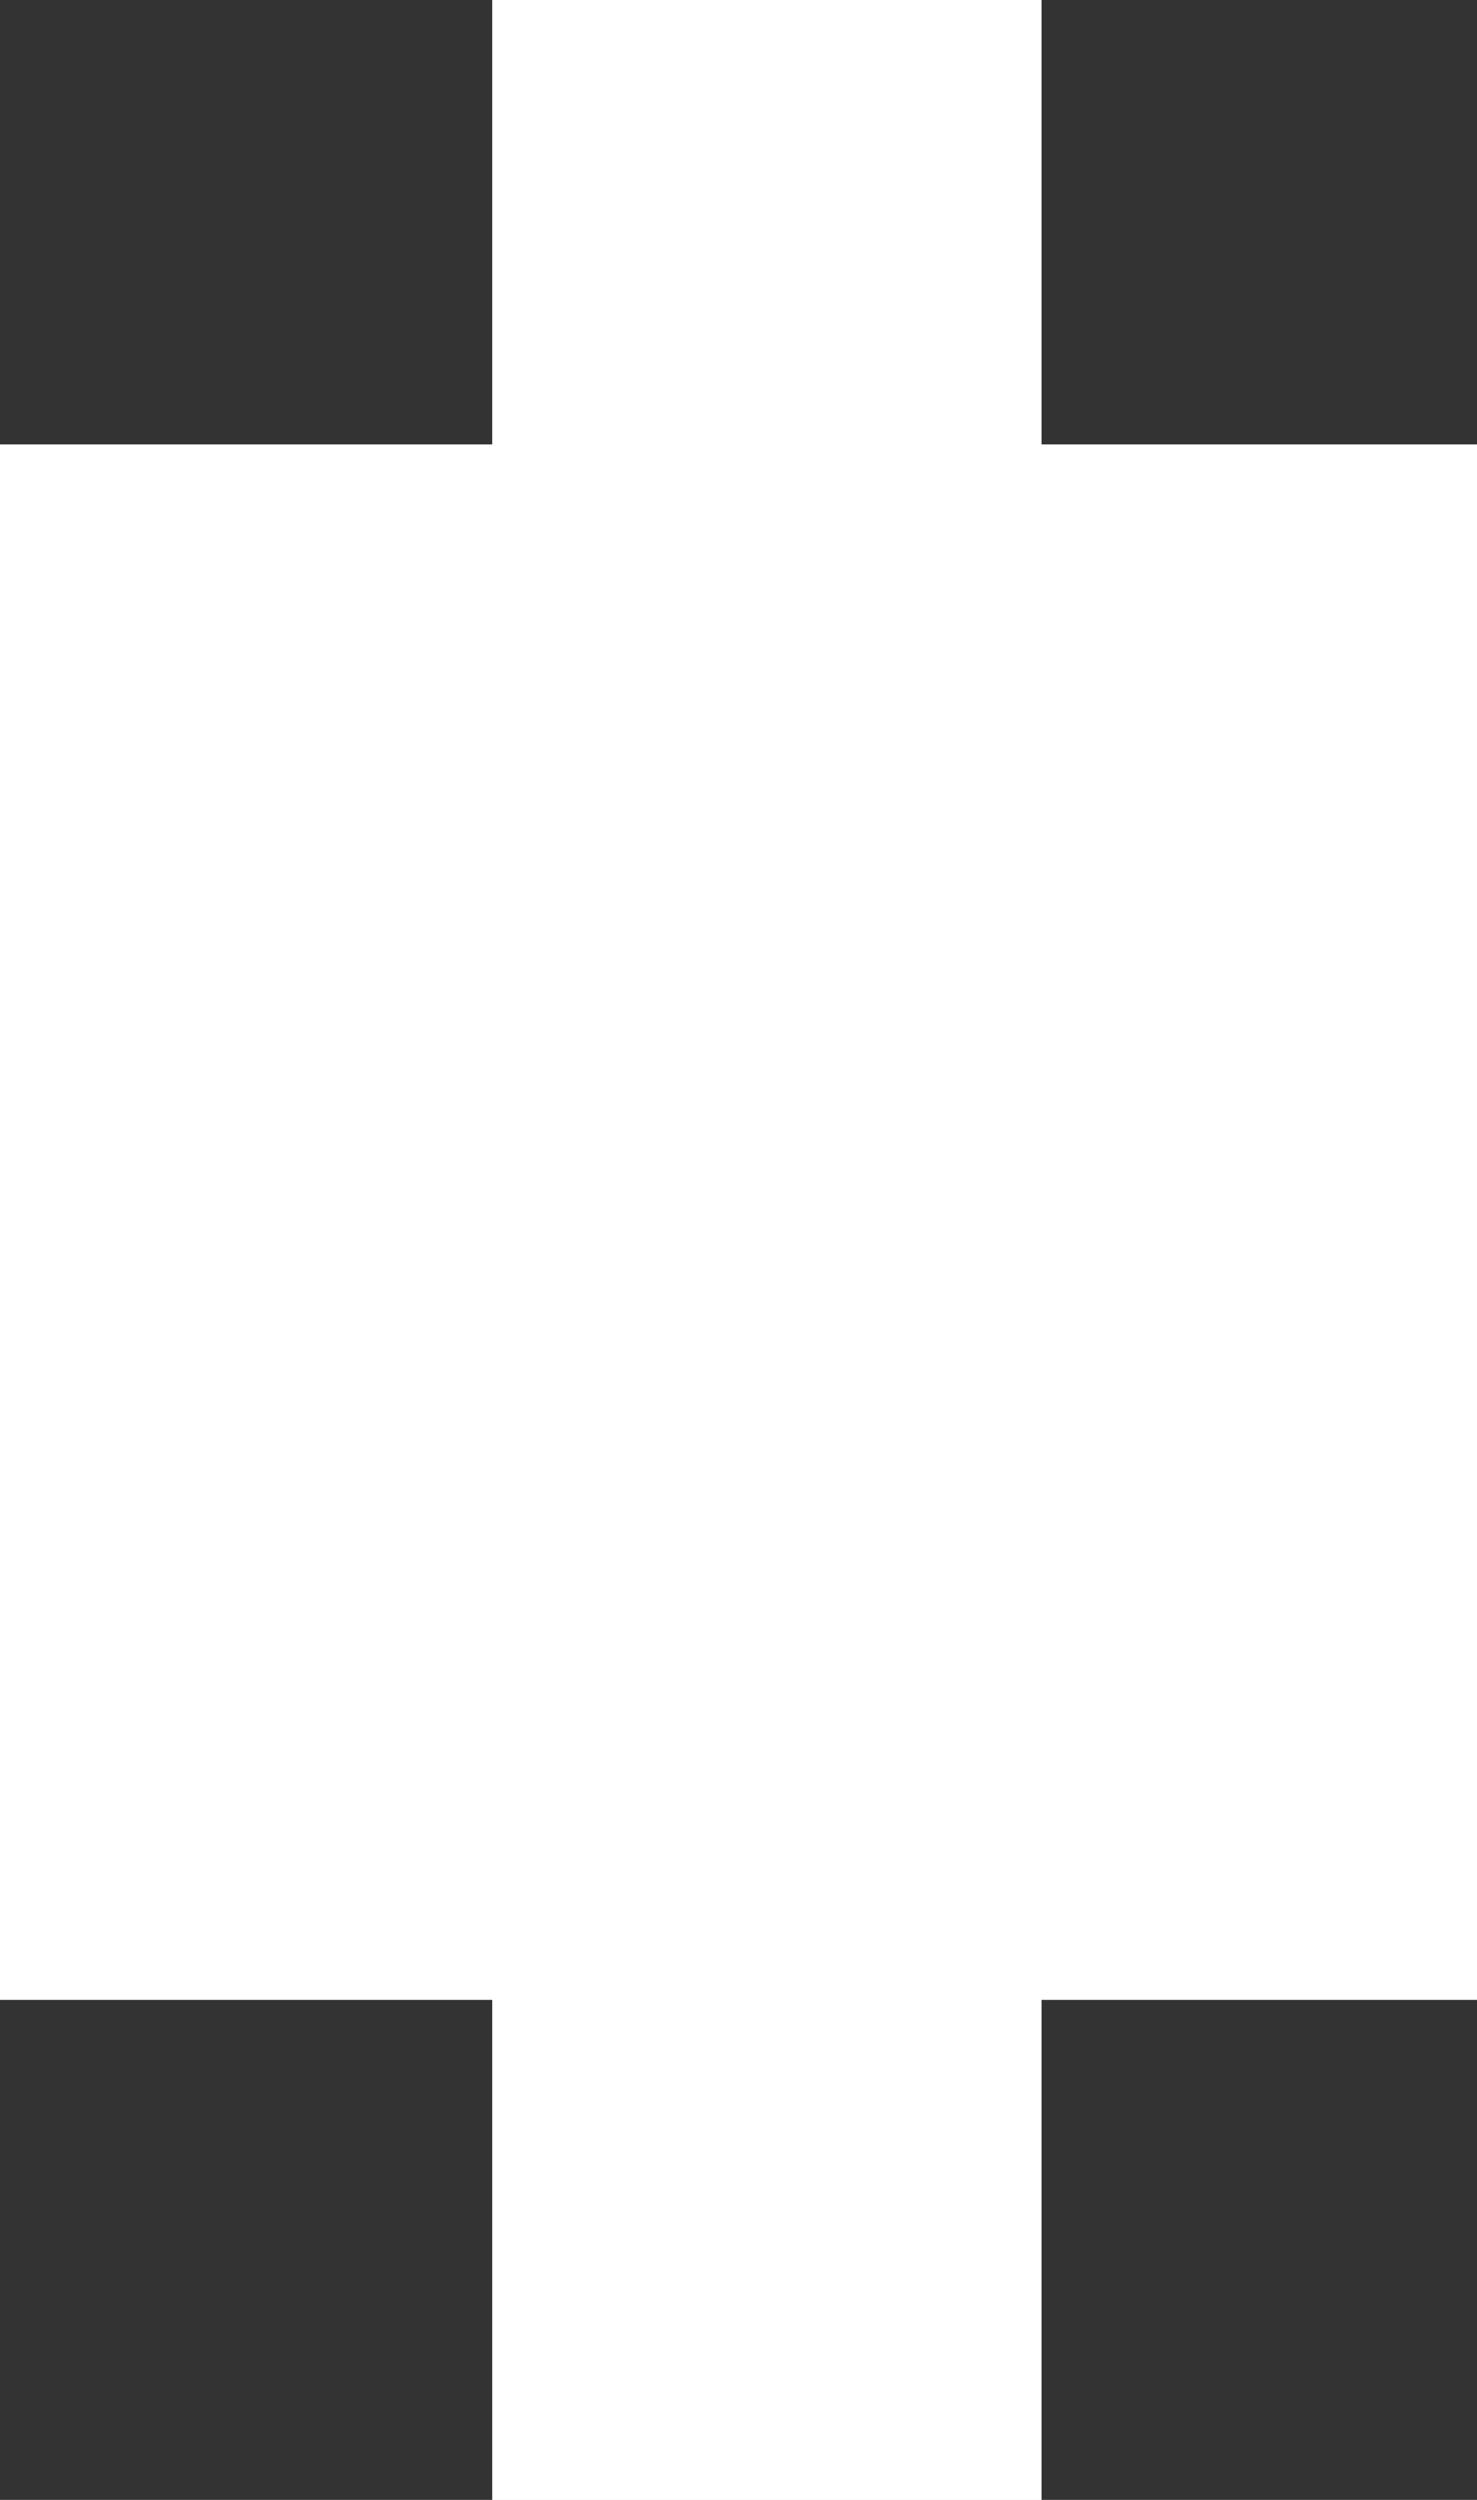
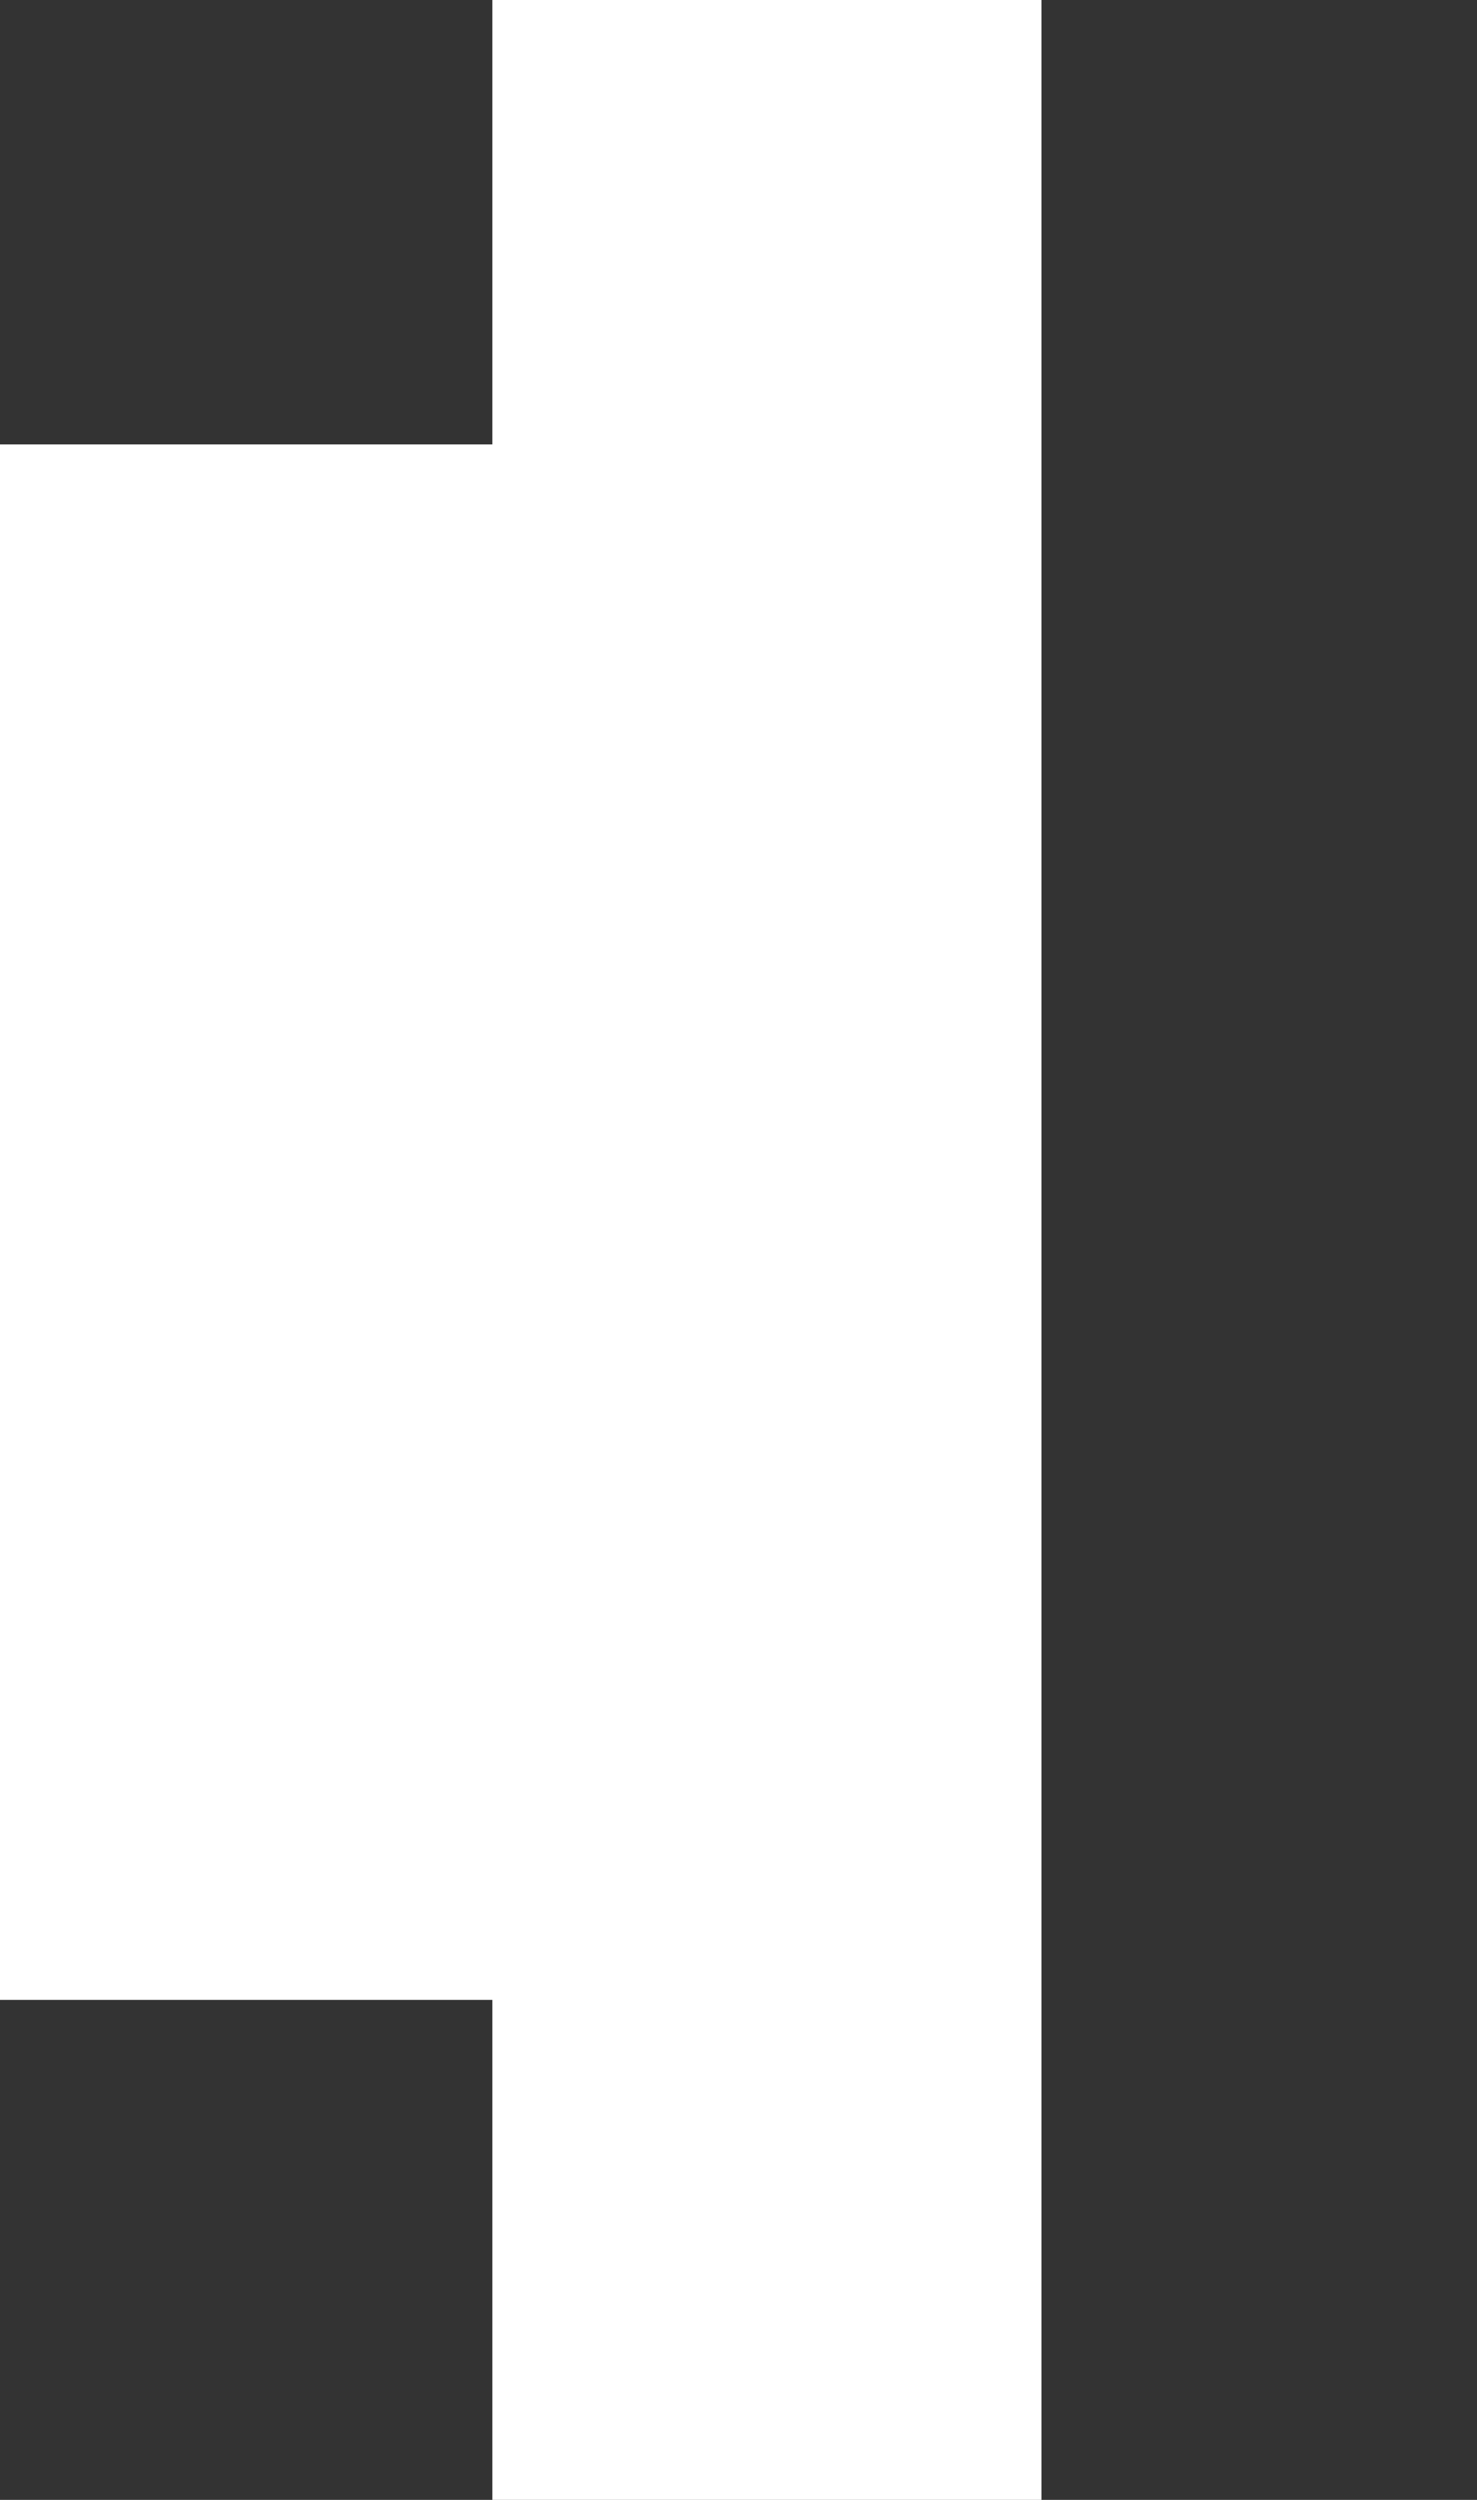
<svg xmlns="http://www.w3.org/2000/svg" width="26" height="44" viewBox="0 0 26 44" fill="none">
  <rect x="0" y="0" width="26" height="44" fill="#333333" stroke="none" />
  <path d="M0 7.822H8.667V0H18.333V44H8.667V35.2H0V7.822Z" fill="white" />
-   <path d="M26 7.822H18.333V0H8.667V44H18.333V35.2H26V7.822Z" fill="white" />
</svg>